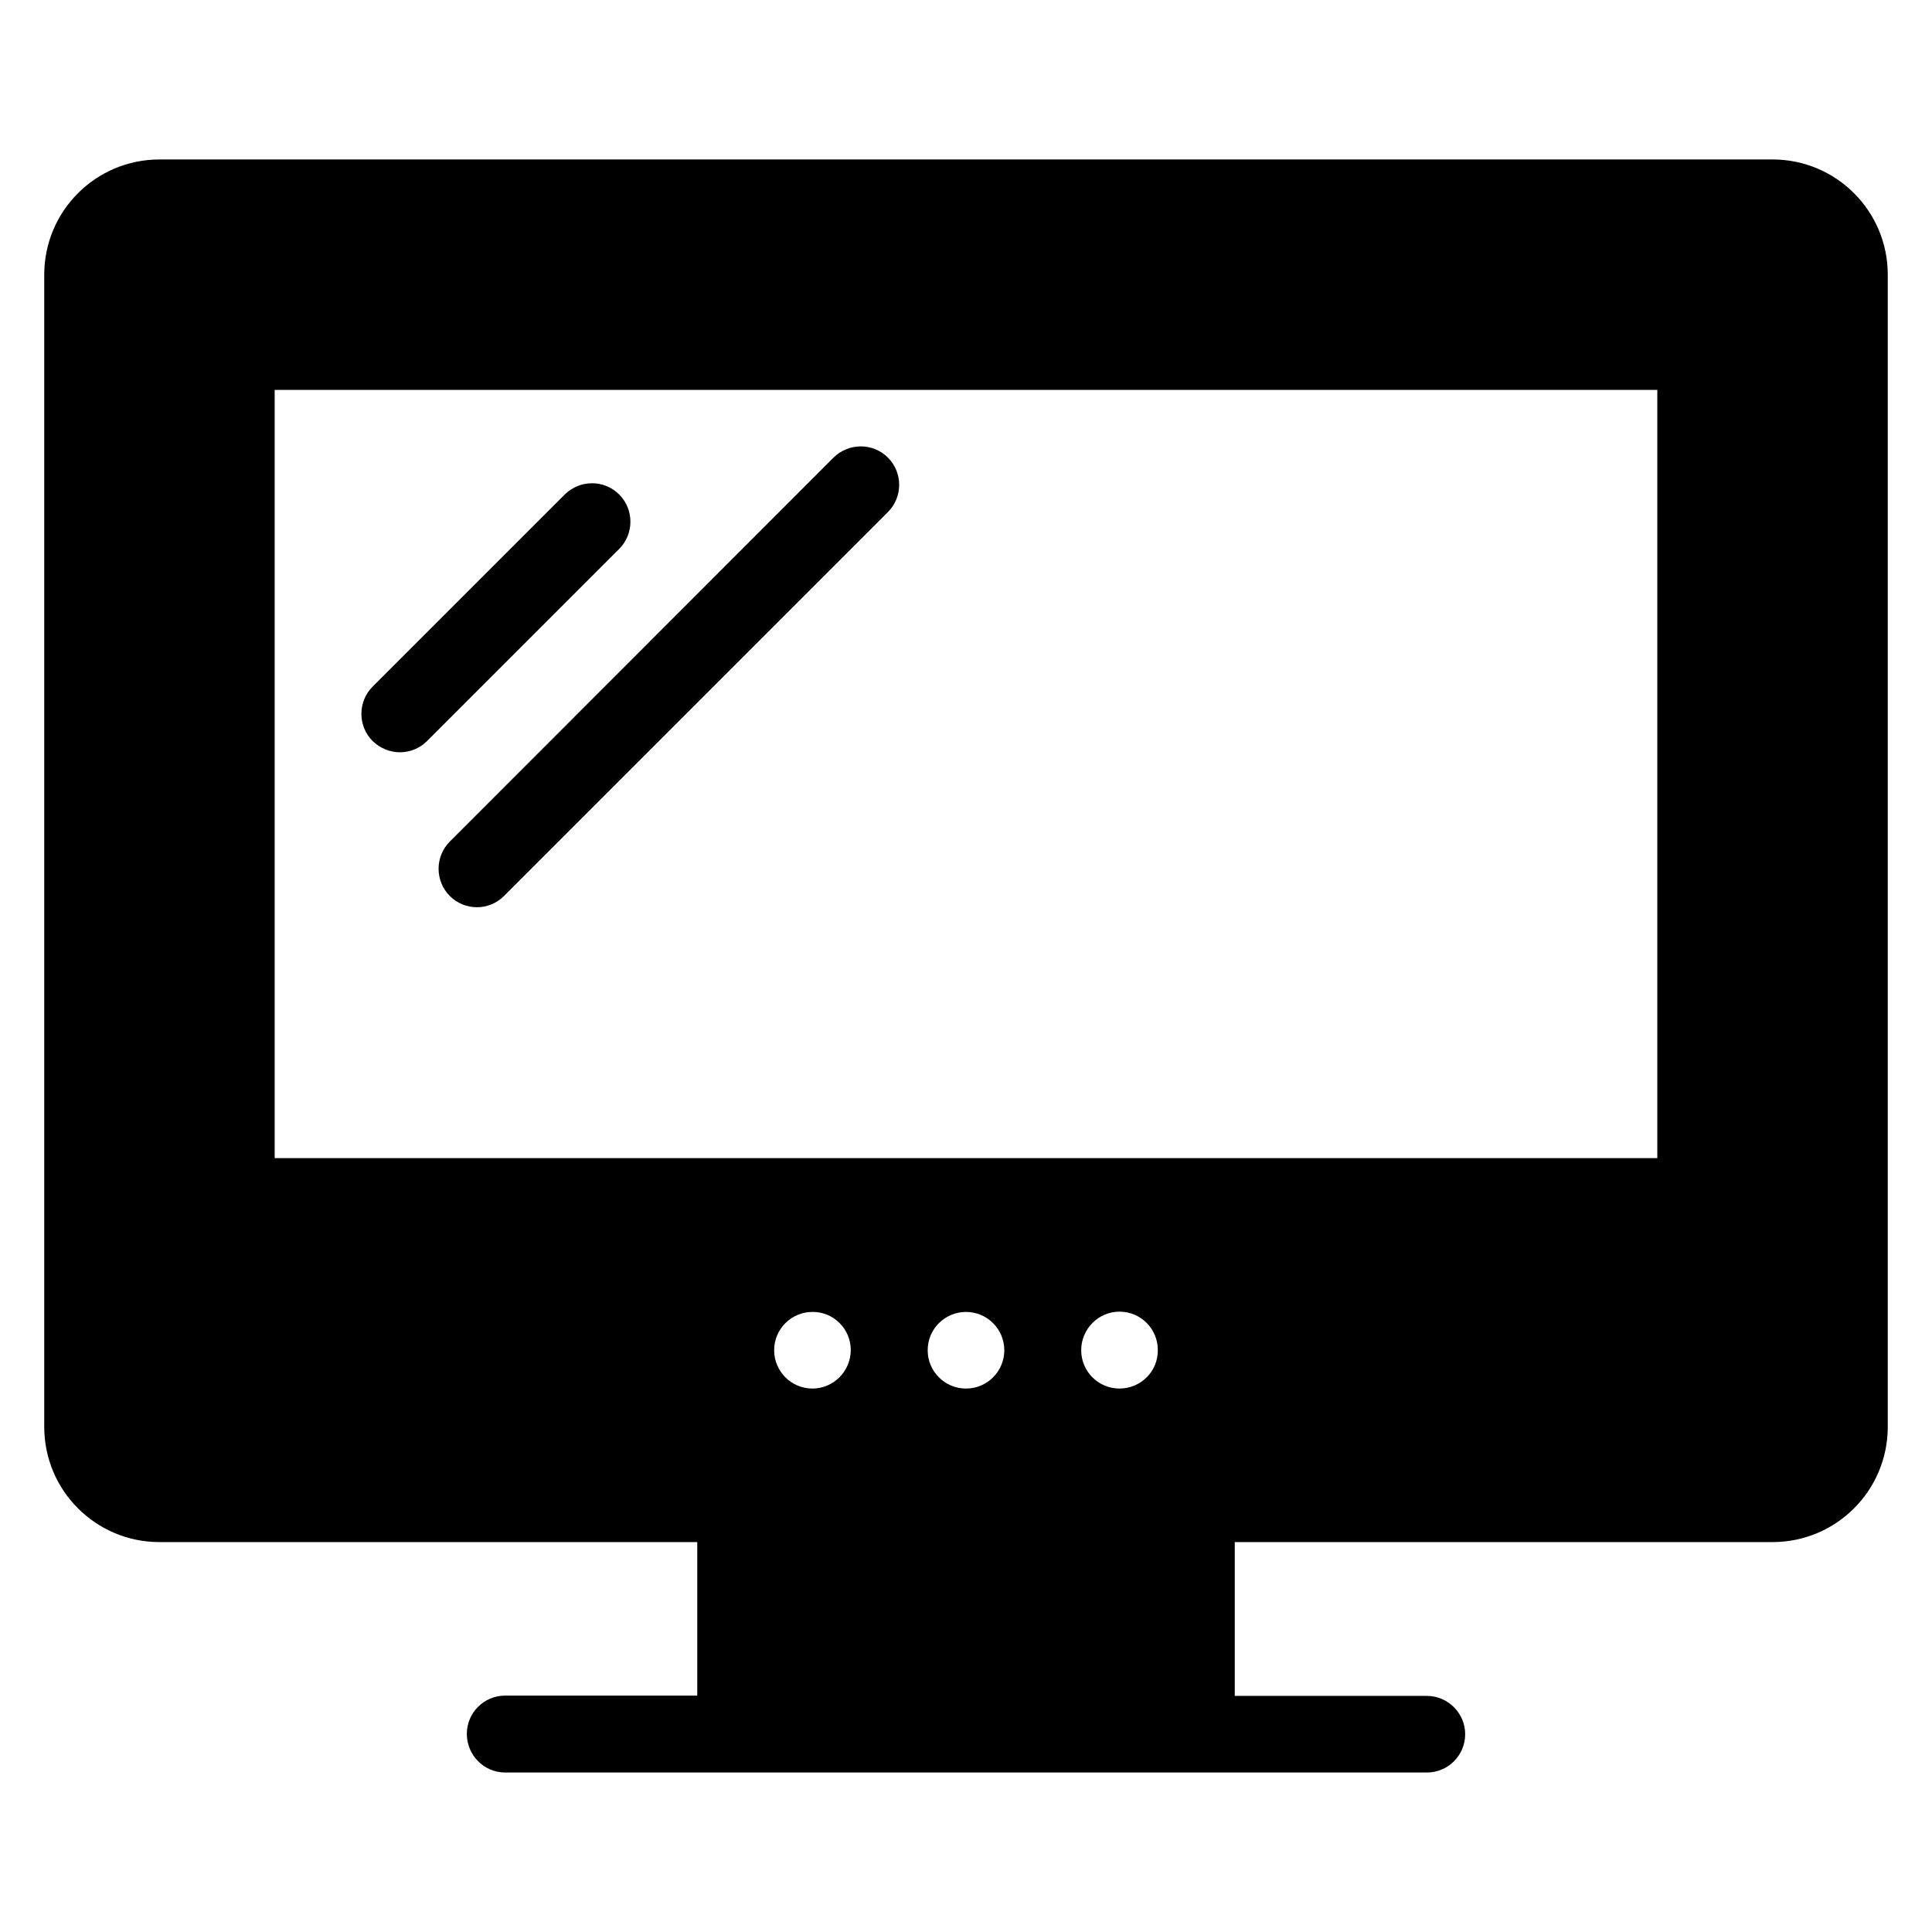
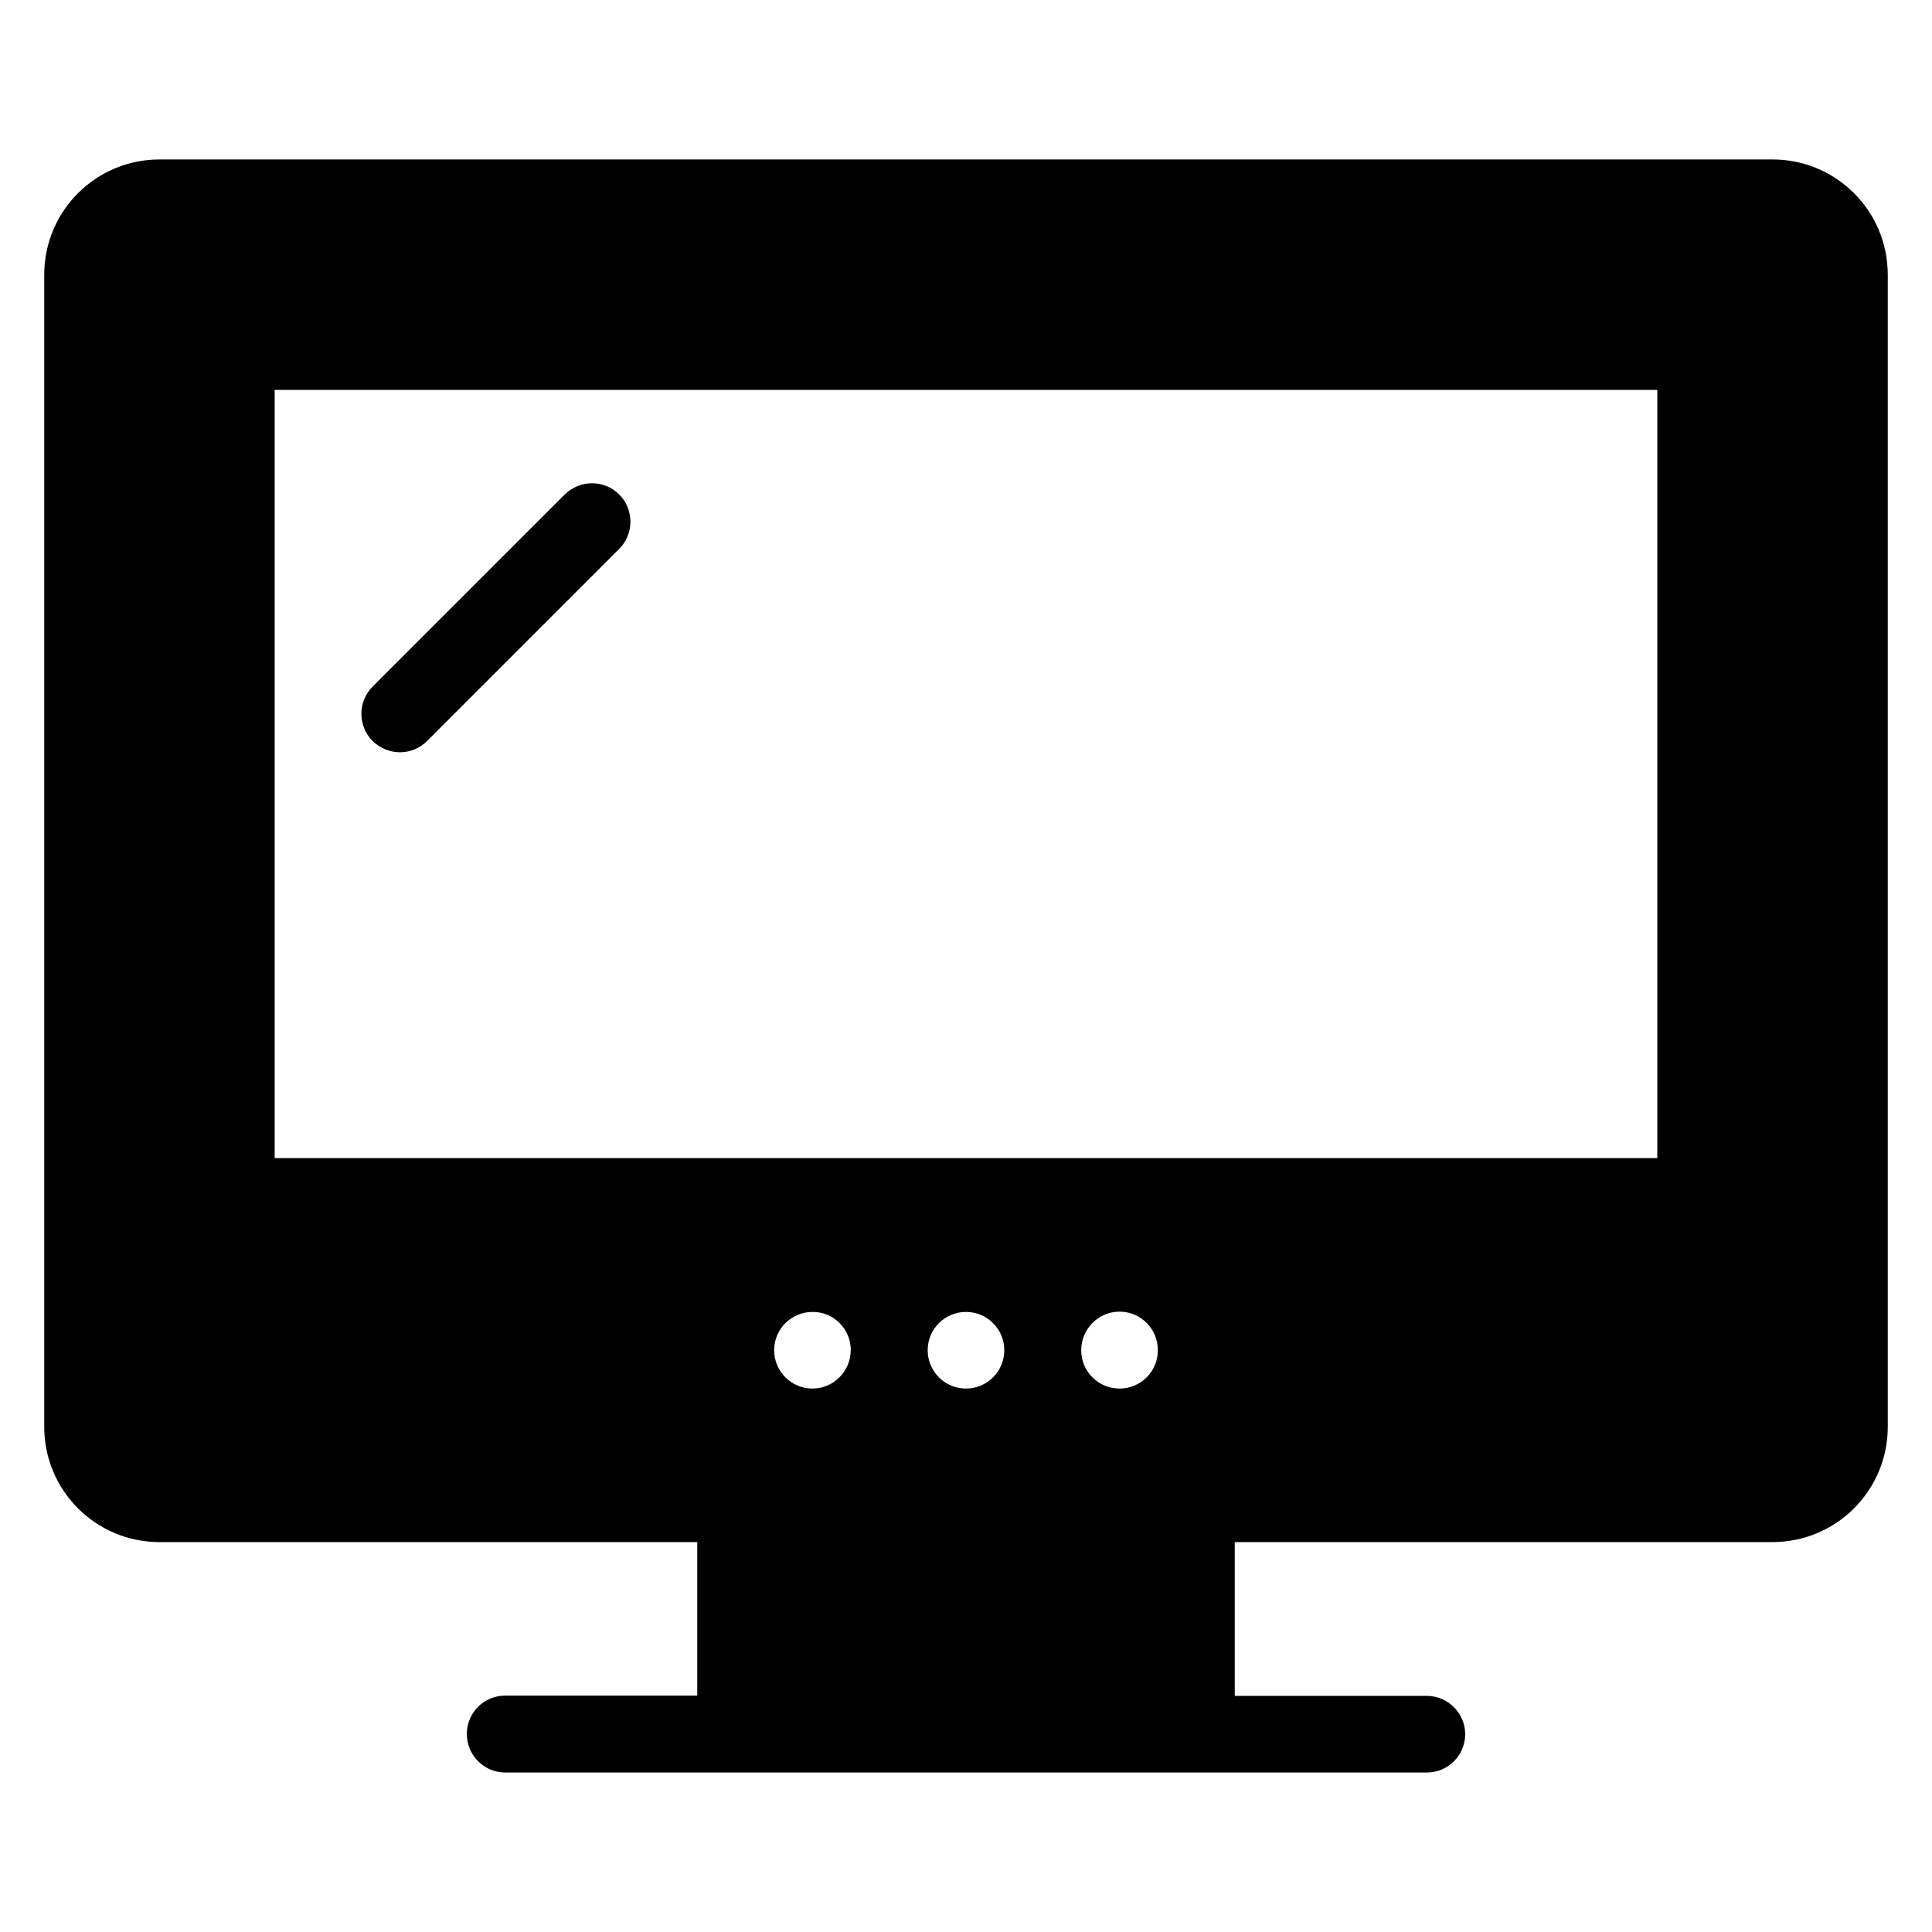
<svg xmlns="http://www.w3.org/2000/svg" fill="#000000" width="800px" height="800px" version="1.1" viewBox="144 144 512 512">
  <g>
    <path d="m613.73 186.26h-427.47c-16.871 0-30.535 13.664-30.535 30.535v305.34c0 16.871 13.664 30.535 30.535 30.535h142.52v40.688l-50.914-0.004c-5.648 0-10.152 4.582-10.152 10.152 0 5.57 4.504 10.227 10.152 10.227h244.27c5.648 0 10.152-4.582 10.152-10.152 0-5.574-4.582-10.152-10.152-10.152h-50.914v-40.762h142.52c16.871 0 30.535-13.664 30.535-30.535v-305.34c0-16.871-13.664-30.535-30.535-30.535zm-254.42 325.72c-5.648 0-10.152-4.582-10.152-10.152 0-5.648 4.582-10.152 10.152-10.152 5.57-0.074 10.152 4.504 10.152 10.078 0 5.648-4.582 10.227-10.152 10.227zm40.688 0c-5.648 0-10.152-4.582-10.152-10.152 0-5.648 4.582-10.152 10.152-10.152 5.648 0 10.152 4.582 10.152 10.152 0 5.574-4.504 10.152-10.152 10.152zm40.684 0c-5.648 0-10.152-4.582-10.152-10.152 0-5.648 4.582-10.227 10.152-10.227 5.648 0 10.152 4.582 10.152 10.152 0.078 5.648-4.504 10.227-10.152 10.227zm142.52-61.066h-366.41v-203.59h366.41z" />
-     <path d="m263.21 381.45c1.984 1.984 4.582 2.977 7.176 2.977s5.191-0.992 7.176-2.977l101.75-101.75c3.969-3.969 3.969-10.457 0-14.426s-10.383-3.969-14.426 0l-101.68 101.75c-3.969 3.969-3.969 10.457 0 14.426z" />
    <path d="m250 343.36c2.594 0 5.191-0.992 7.176-2.977l50.914-50.914c3.969-3.969 3.969-10.457 0-14.426s-10.383-3.969-14.426 0l-50.914 50.914c-3.969 3.969-3.969 10.457 0 14.426 2.059 1.984 4.656 2.977 7.25 2.977z" />
  </g>
</svg>